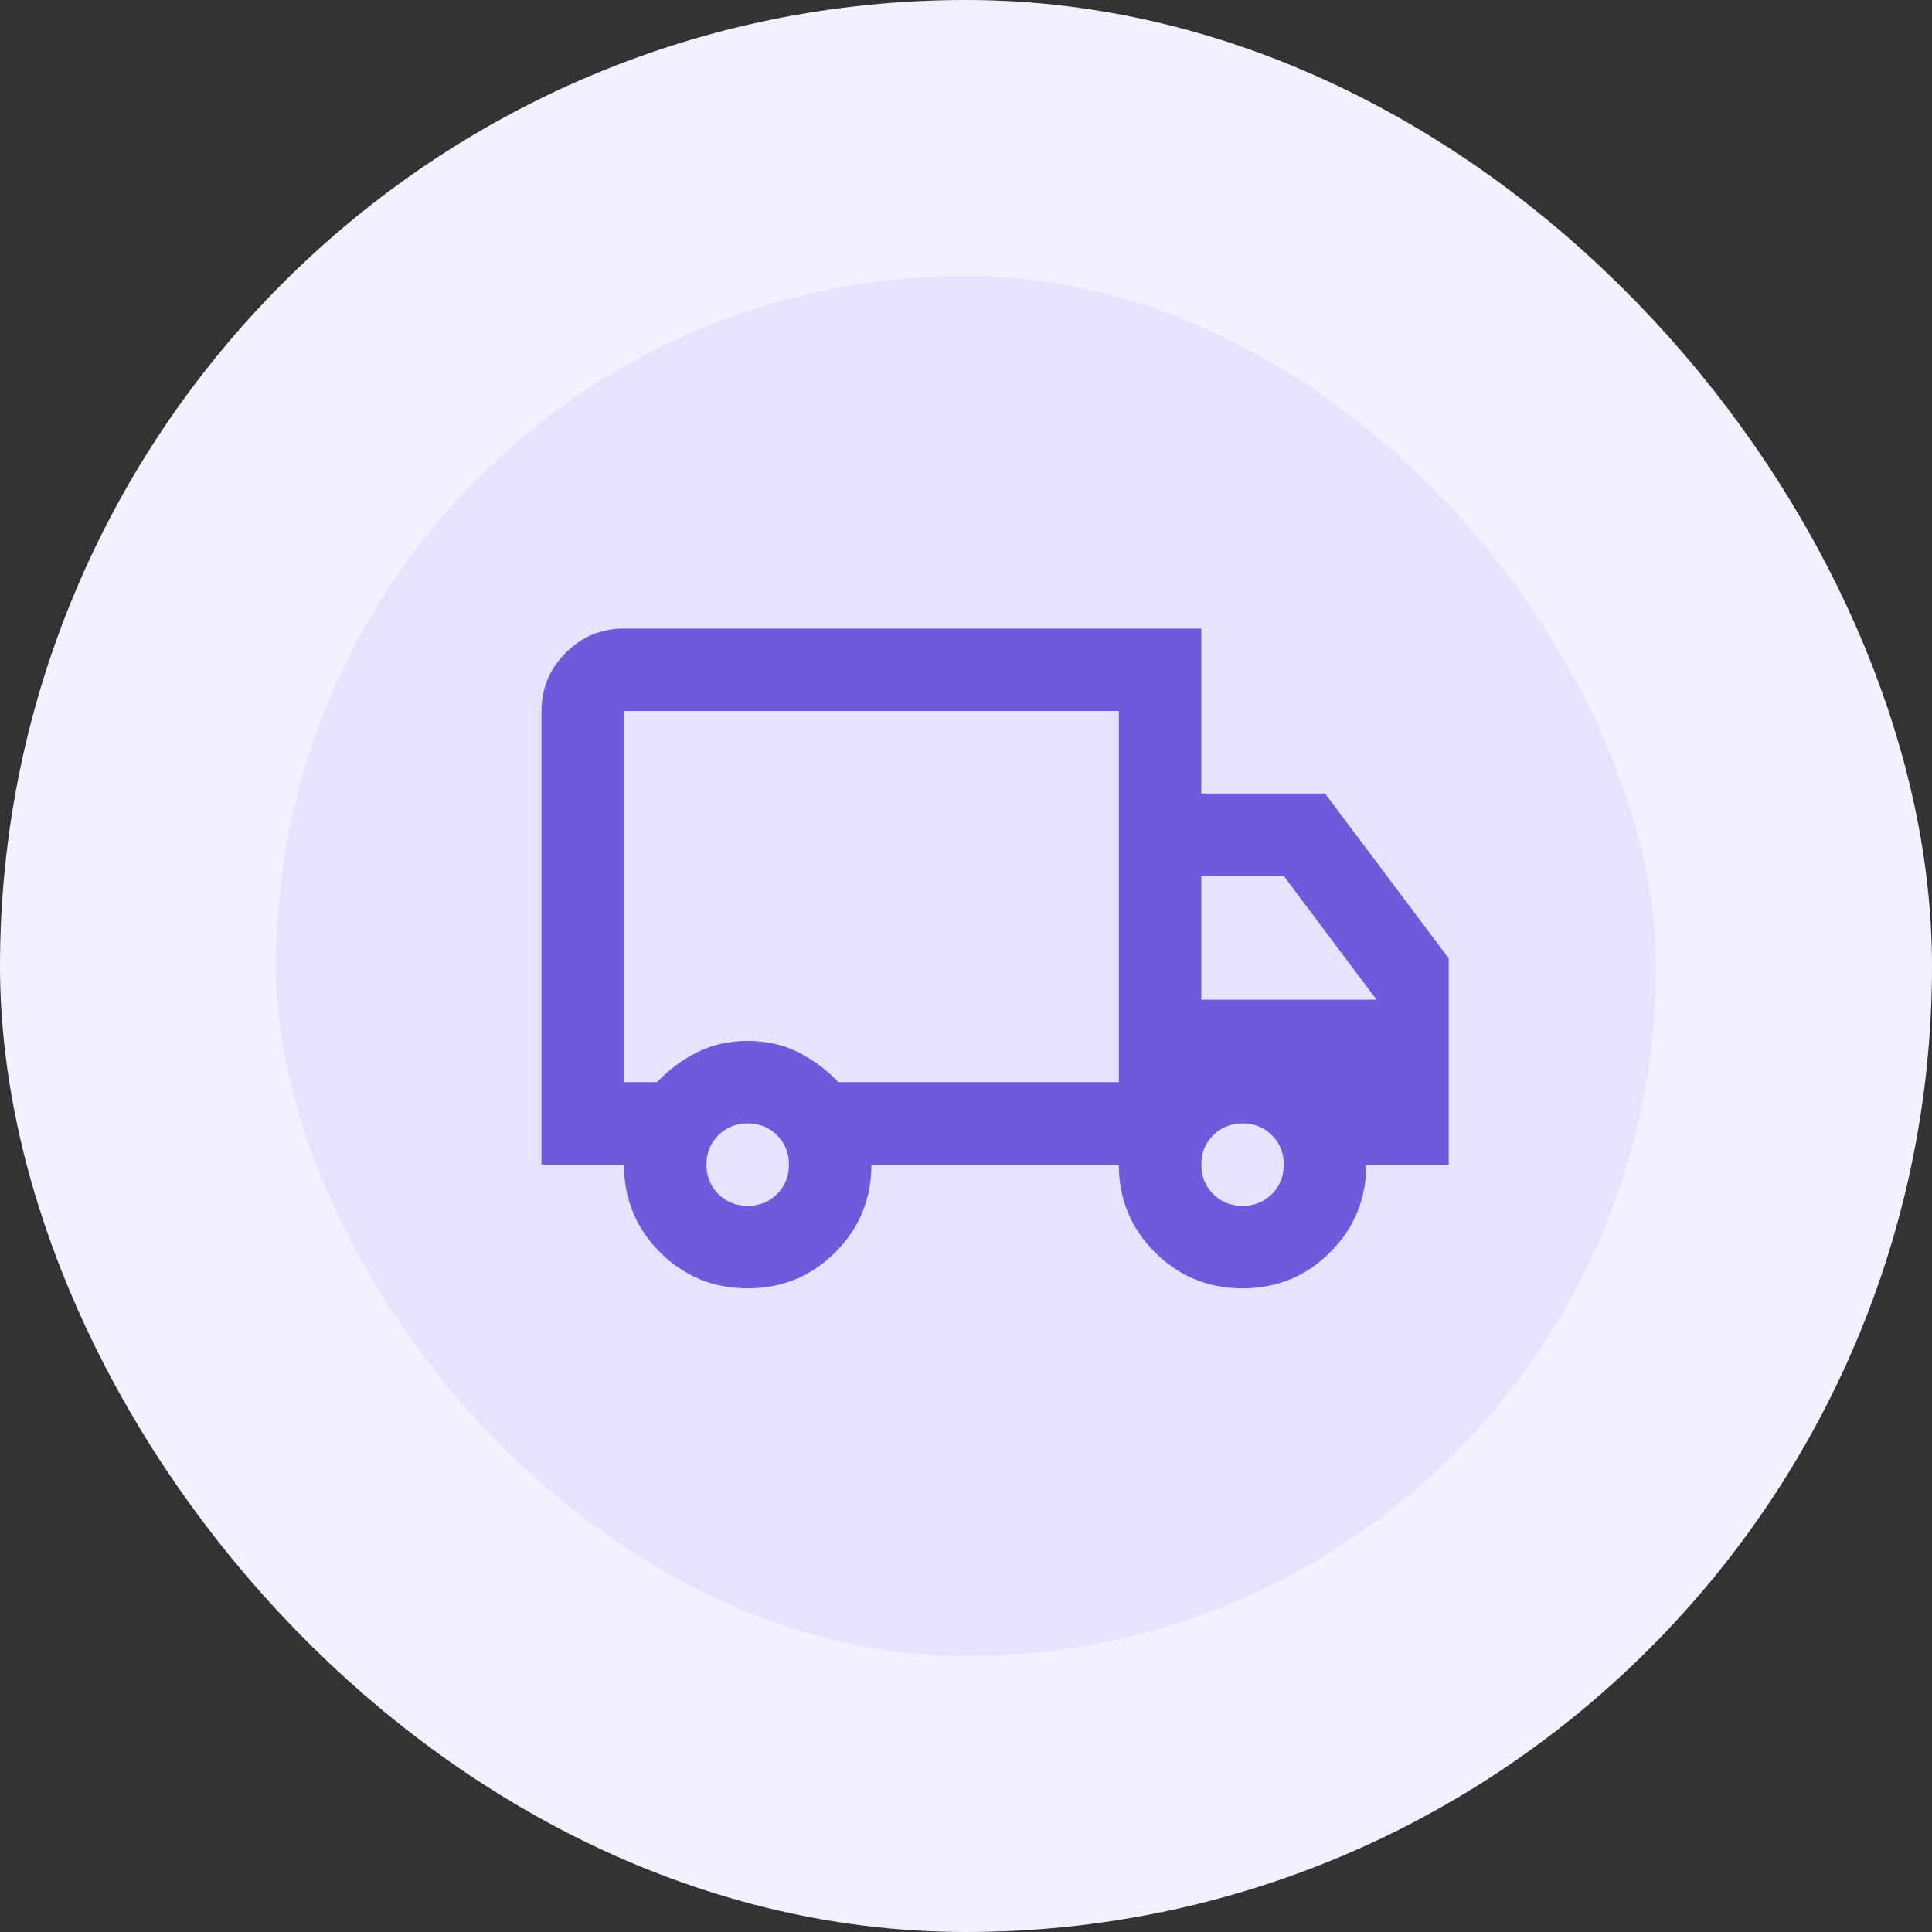
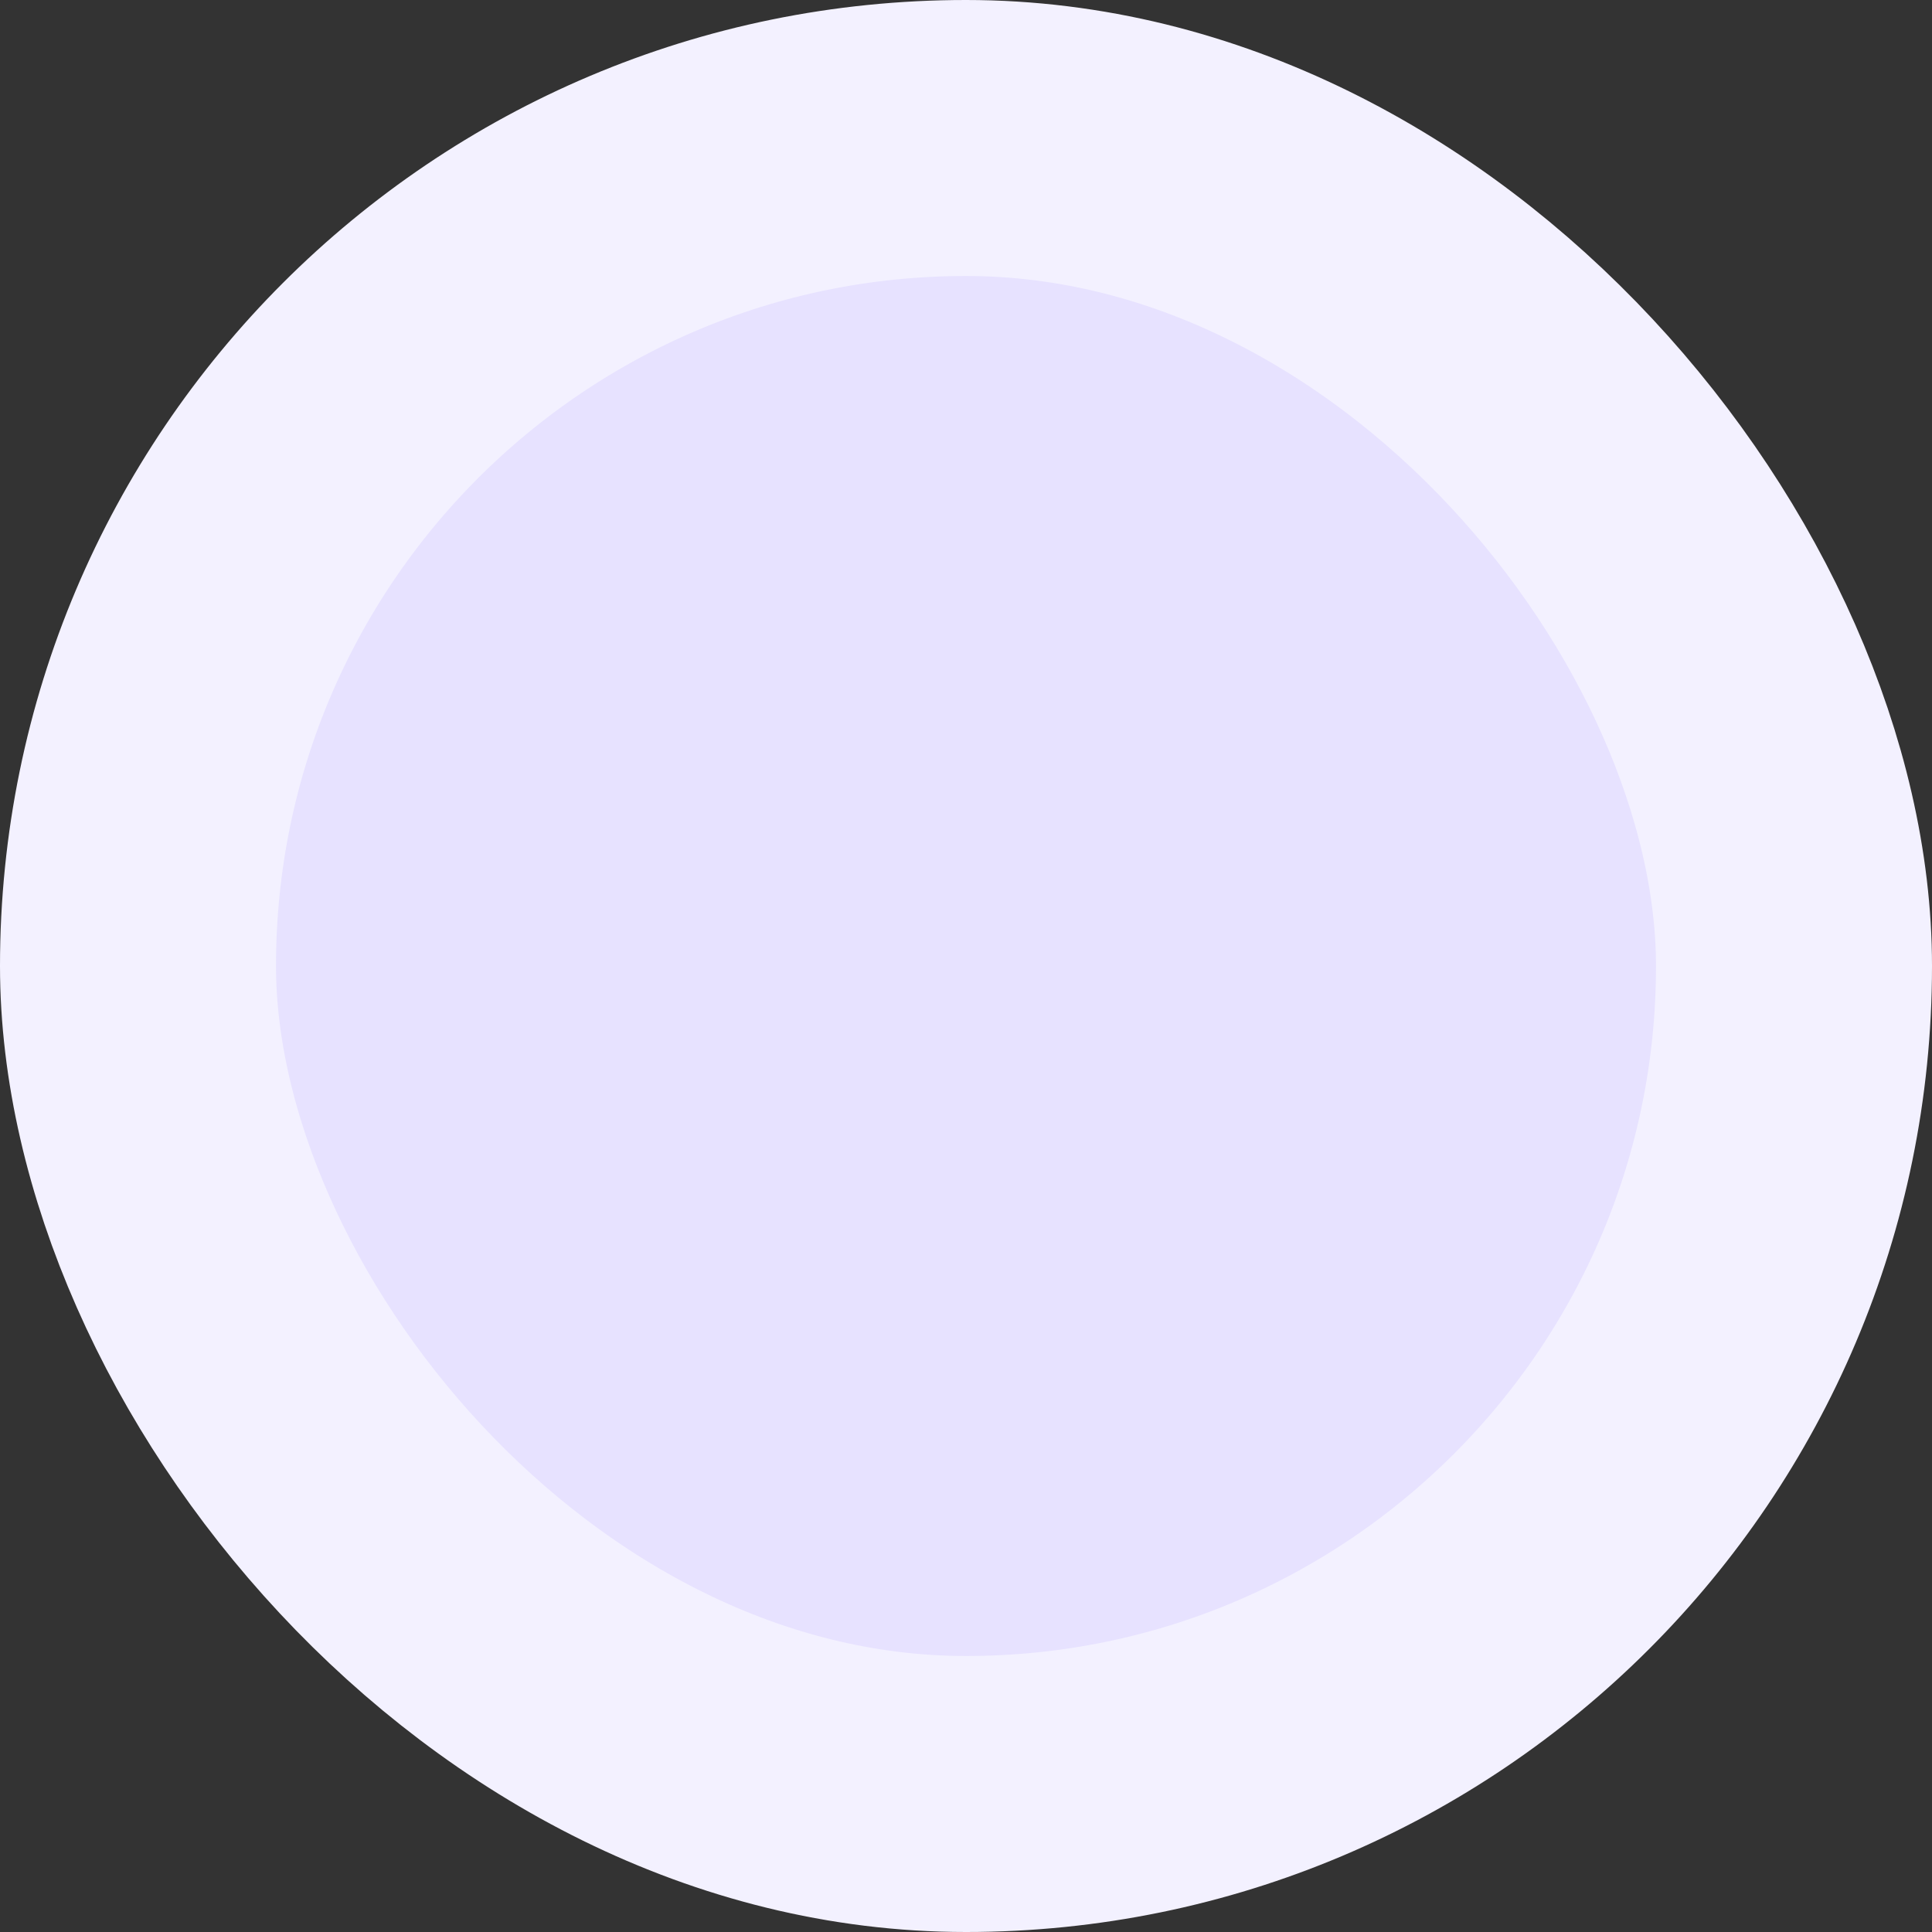
<svg xmlns="http://www.w3.org/2000/svg" width="56" height="56" viewBox="0 0 56 56" fill="none">
  <rect x="0" y="0" width="56" height="56" fill="#333333" stroke="none" />
  <rect x="4" y="4" width="48" height="48" rx="24" fill="#E7E2FF" />
  <rect x="4" y="4" width="48" height="48" rx="24" stroke="#F3F1FF" stroke-width="8" />
  <g clip-path="url(#clip0_2427_1611)">
    <g clip-path="url(#clip1_2427_1611)">
      <g clip-path="url(#clip2_2427_1611)">
-         <path d="M21.672 37.344C20.676 37.344 19.83 36.995 19.132 36.298C18.435 35.601 18.086 34.754 18.086 33.758H15.696V20.609C15.696 19.952 15.93 19.389 16.398 18.921C16.866 18.453 17.429 18.219 18.086 18.219H34.821V23H38.407L41.993 27.781V33.758H39.602C39.602 34.754 39.253 35.601 38.556 36.298C37.859 36.995 37.012 37.344 36.016 37.344C35.02 37.344 34.173 36.995 33.476 36.298C32.779 35.601 32.43 34.754 32.43 33.758H25.258C25.258 34.754 24.91 35.601 24.212 36.298C23.515 36.995 22.669 37.344 21.672 37.344ZM21.672 34.953C22.011 34.953 22.295 34.839 22.524 34.609C22.753 34.38 22.868 34.096 22.868 33.758C22.868 33.419 22.753 33.135 22.524 32.906C22.295 32.677 22.011 32.562 21.672 32.562C21.334 32.562 21.05 32.677 20.821 32.906C20.592 33.135 20.477 33.419 20.477 33.758C20.477 34.096 20.592 34.38 20.821 34.609C21.05 34.839 21.334 34.953 21.672 34.953ZM18.086 31.367H19.043C19.381 31.009 19.77 30.72 20.208 30.501C20.646 30.281 21.134 30.172 21.672 30.172C22.21 30.172 22.698 30.281 23.137 30.501C23.575 30.72 23.963 31.009 24.302 31.367H32.43V20.609H18.086V31.367ZM36.016 34.953C36.355 34.953 36.639 34.839 36.868 34.609C37.097 34.38 37.211 34.096 37.211 33.758C37.211 33.419 37.097 33.135 36.868 32.906C36.639 32.677 36.355 32.562 36.016 32.562C35.677 32.562 35.394 32.677 35.164 32.906C34.935 33.135 34.821 33.419 34.821 33.758C34.821 34.096 34.935 34.38 35.164 34.609C35.394 34.839 35.677 34.953 36.016 34.953ZM34.821 28.977H39.901L37.211 25.391H34.821V28.977Z" fill="#6E5ADA" />
+         <path d="M21.672 37.344C20.676 37.344 19.83 36.995 19.132 36.298C18.435 35.601 18.086 34.754 18.086 33.758H15.696V20.609C15.696 19.952 15.93 19.389 16.398 18.921C16.866 18.453 17.429 18.219 18.086 18.219H34.821V23H38.407L41.993 27.781V33.758H39.602C39.602 34.754 39.253 35.601 38.556 36.298C37.859 36.995 37.012 37.344 36.016 37.344C35.02 37.344 34.173 36.995 33.476 36.298C32.779 35.601 32.43 34.754 32.43 33.758H25.258C25.258 34.754 24.91 35.601 24.212 36.298C23.515 36.995 22.669 37.344 21.672 37.344ZM21.672 34.953C22.011 34.953 22.295 34.839 22.524 34.609C22.753 34.38 22.868 34.096 22.868 33.758C22.868 33.419 22.753 33.135 22.524 32.906C22.295 32.677 22.011 32.562 21.672 32.562C21.334 32.562 21.05 32.677 20.821 32.906C20.592 33.135 20.477 33.419 20.477 33.758C20.477 34.096 20.592 34.38 20.821 34.609C21.05 34.839 21.334 34.953 21.672 34.953ZM18.086 31.367H19.043C19.381 31.009 19.77 30.72 20.208 30.501C20.646 30.281 21.134 30.172 21.672 30.172C22.21 30.172 22.698 30.281 23.137 30.501C23.575 30.72 23.963 31.009 24.302 31.367H32.43V20.609H18.086V31.367ZM36.016 34.953C37.097 34.38 37.211 34.096 37.211 33.758C37.211 33.419 37.097 33.135 36.868 32.906C36.639 32.677 36.355 32.562 36.016 32.562C35.677 32.562 35.394 32.677 35.164 32.906C34.935 33.135 34.821 33.419 34.821 33.758C34.821 34.096 34.935 34.38 35.164 34.609C35.394 34.839 35.677 34.953 36.016 34.953ZM34.821 28.977H39.901L37.211 25.391H34.821V28.977Z" fill="#6E5ADA" />
      </g>
    </g>
  </g>
  <defs>
    <clipPath id="clip0_2427_1611">
      <rect width="34" height="34" fill="white" transform="translate(9 9)" />
    </clipPath>
    <clipPath id="clip1_2427_1611">
-       <rect width="34" height="34" fill="white" transform="translate(11.429 11.428)" />
-     </clipPath>
+       </clipPath>
    <clipPath id="clip2_2427_1611">
      <rect width="33" height="33" fill="white" transform="translate(10.062 12.188)" />
    </clipPath>
  </defs>
</svg>